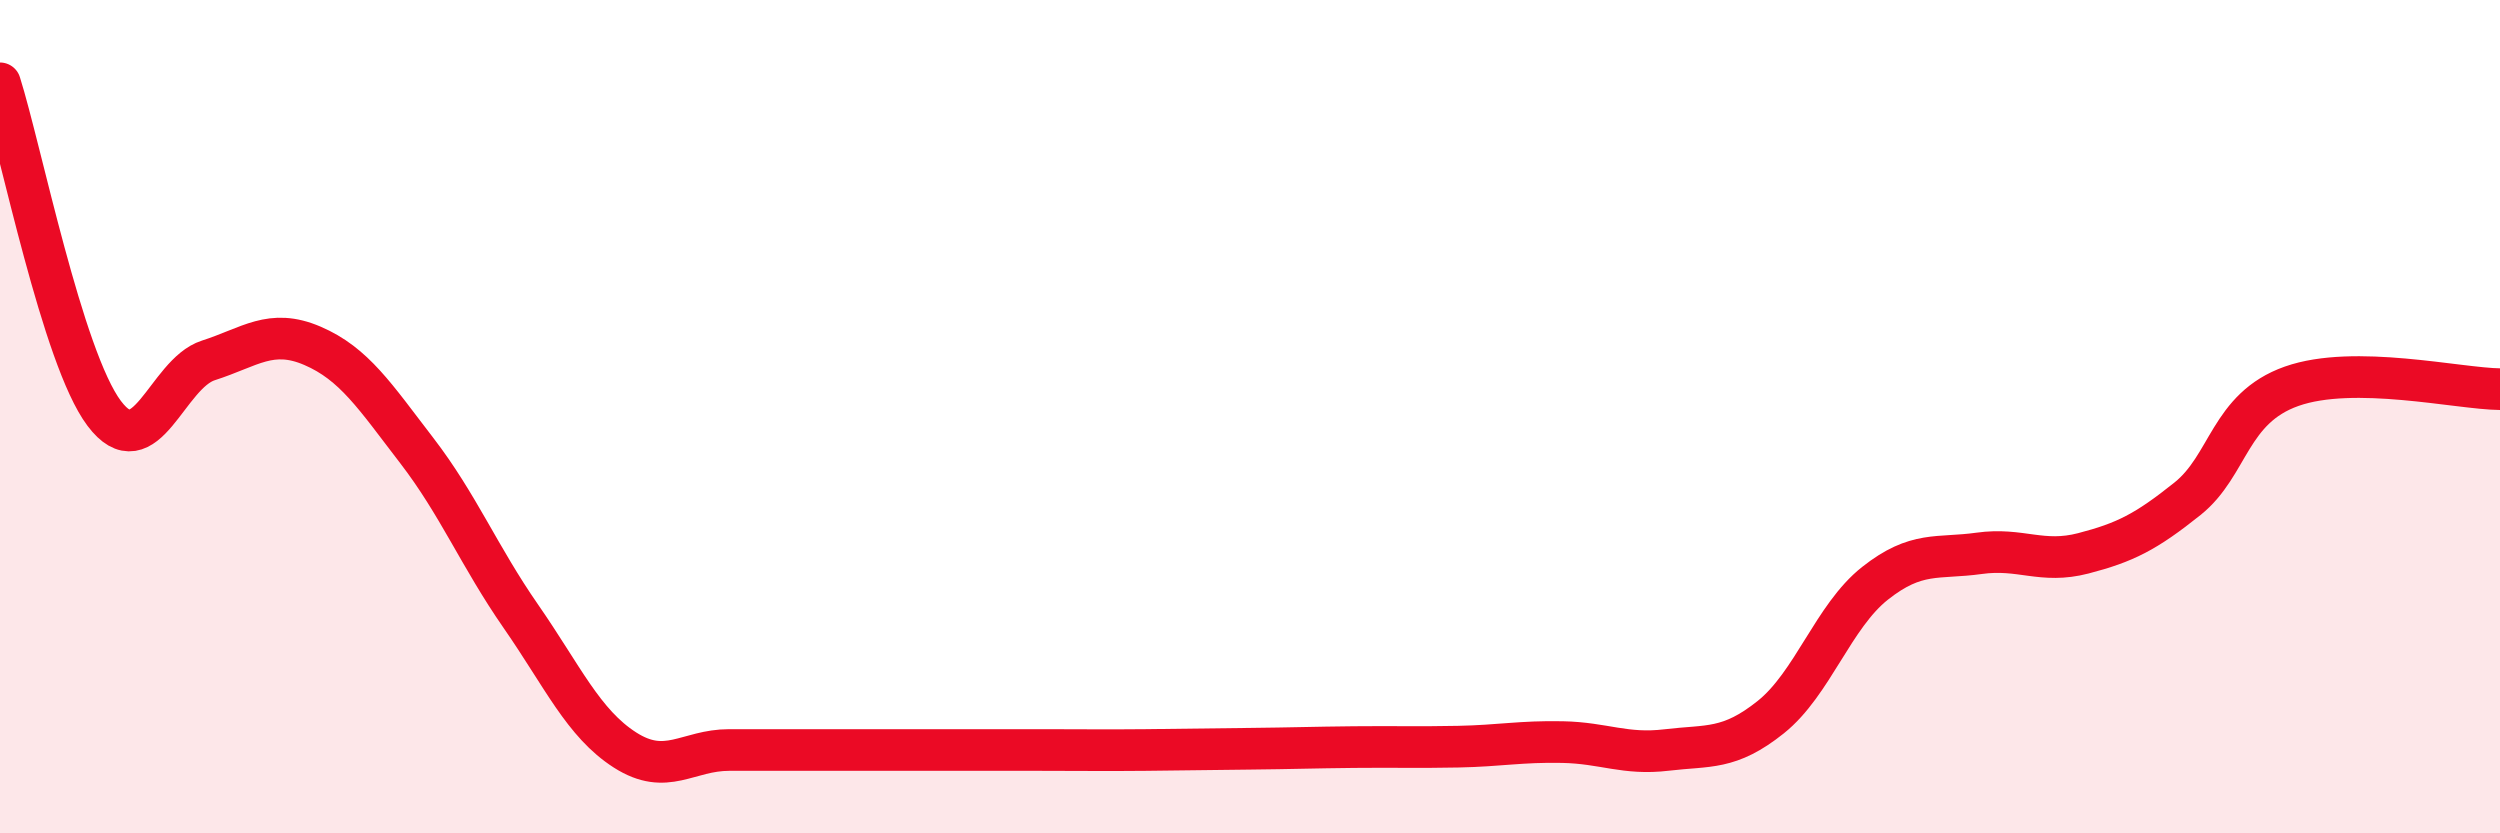
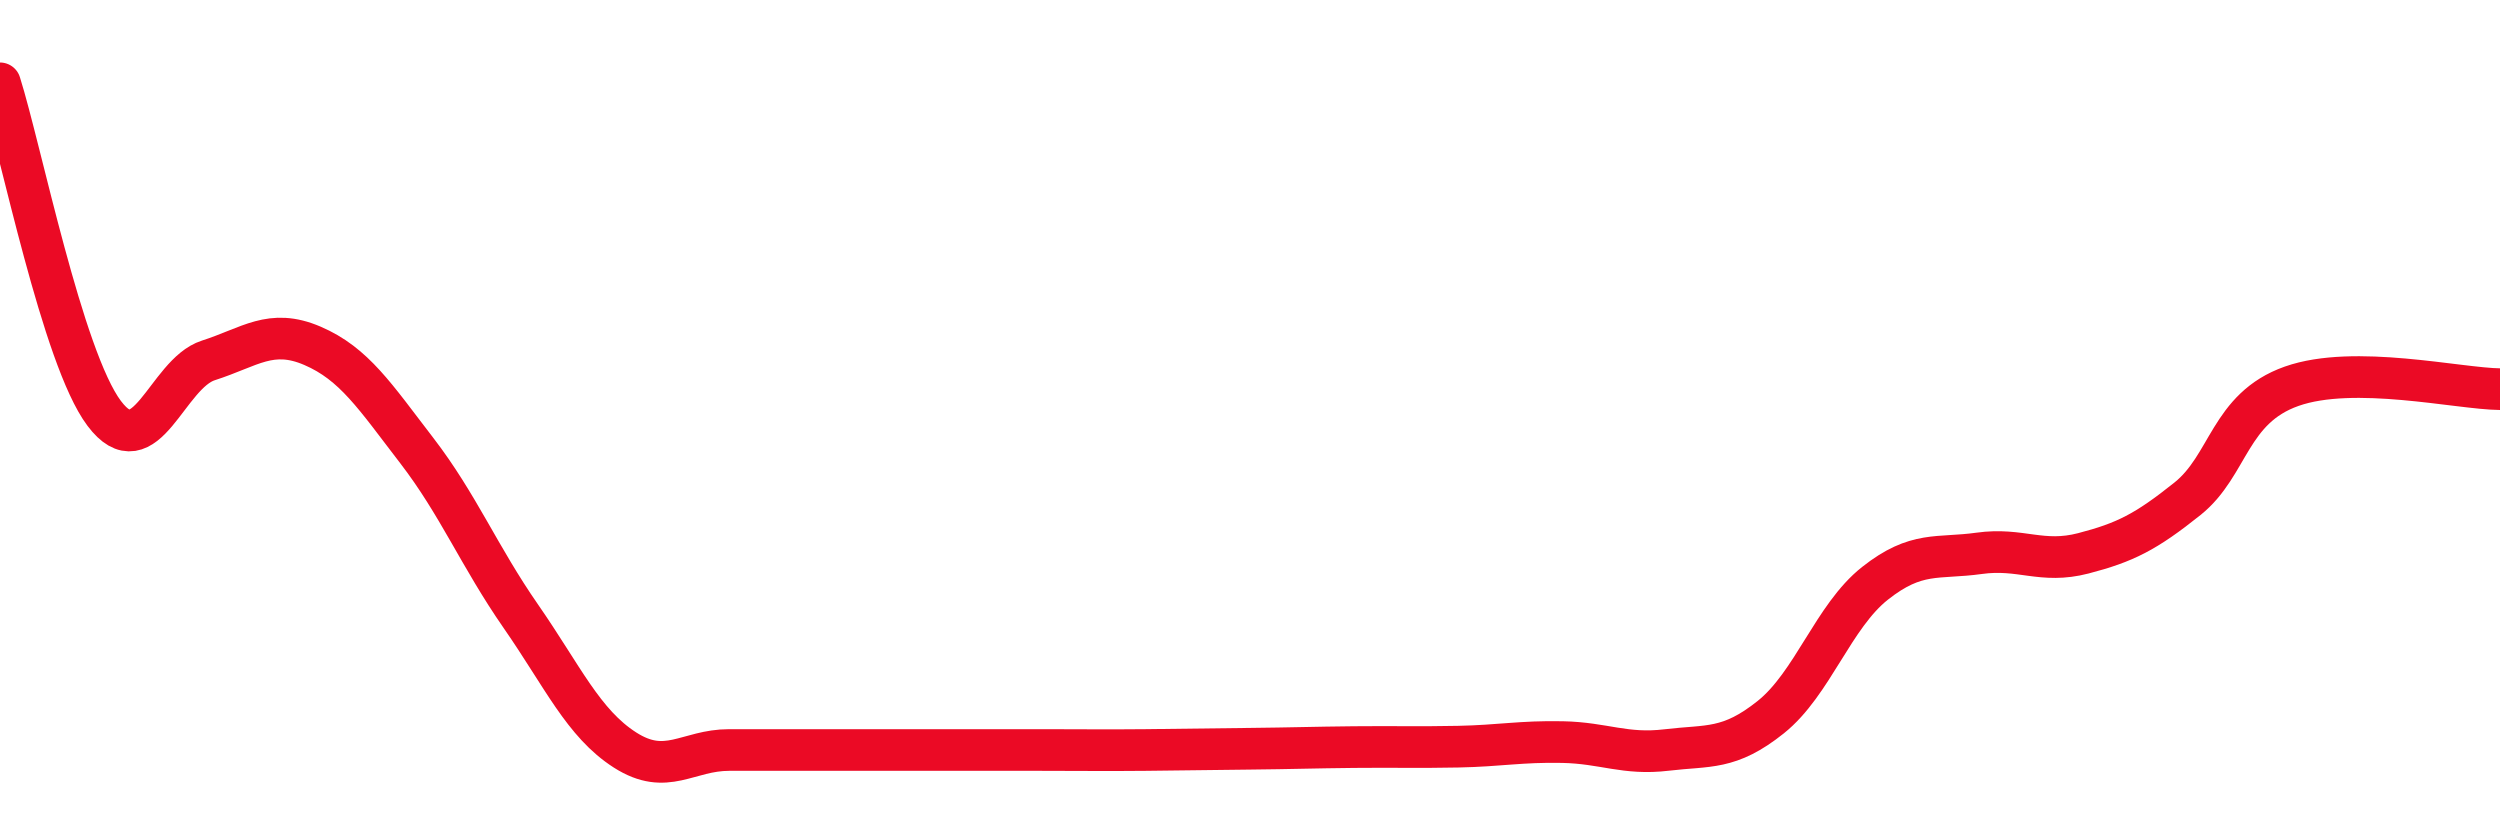
<svg xmlns="http://www.w3.org/2000/svg" width="60" height="20" viewBox="0 0 60 20">
-   <path d="M 0,2 C 0.5,3.58 1.5,8.59 2.5,9.92 C 3.5,11.25 4,8.97 5,8.65 C 6,8.33 6.5,7.87 7.5,8.3 C 8.5,8.73 9,9.51 10,10.81 C 11,12.11 11.5,13.35 12.5,14.79 C 13.5,16.23 14,17.36 15,18 C 16,18.64 16.5,18 17.5,18 C 18.5,18 19,18 20,18 C 21,18 21.5,18 22.5,18 C 23.5,18 24,18 25,18 C 26,18 26.5,18.01 27.5,18 C 28.5,17.99 29,17.98 30,17.97 C 31,17.96 31.5,17.94 32.5,17.93 C 33.5,17.92 34,17.94 35,17.92 C 36,17.9 36.5,17.79 37.5,17.81 C 38.5,17.83 39,18.12 40,18 C 41,17.88 41.5,18.01 42.5,17.21 C 43.5,16.41 44,14.79 45,14 C 46,13.21 46.5,13.42 47.5,13.28 C 48.5,13.14 49,13.54 50,13.28 C 51,13.02 51.5,12.77 52.5,11.97 C 53.5,11.17 53.5,9.8 55,9.27 C 56.5,8.74 59,9.33 60,9.34L60 20L0 20Z" fill="#EB0A25" opacity="0.1" stroke-linecap="round" stroke-linejoin="round" />
  <path d="M 0,2 C 0.5,3.58 1.5,8.59 2.5,9.92 C 3.5,11.25 4,8.97 5,8.65 C 6,8.33 6.5,7.87 7.5,8.3 C 8.5,8.73 9,9.51 10,10.81 C 11,12.11 11.5,13.35 12.5,14.79 C 13.5,16.23 14,17.36 15,18 C 16,18.64 16.5,18 17.5,18 C 18.5,18 19,18 20,18 C 21,18 21.5,18 22.5,18 C 23.5,18 24,18 25,18 C 26,18 26.5,18.01 27.5,18 C 28.5,17.99 29,17.98 30,17.97 C 31,17.96 31.5,17.94 32.5,17.93 C 33.5,17.92 34,17.94 35,17.92 C 36,17.9 36.5,17.79 37.5,17.81 C 38.5,17.83 39,18.12 40,18 C 41,17.88 41.5,18.01 42.5,17.21 C 43.5,16.41 44,14.79 45,14 C 46,13.21 46.5,13.42 47.5,13.28 C 48.5,13.14 49,13.54 50,13.28 C 51,13.02 51.5,12.77 52.5,11.97 C 53.5,11.17 53.5,9.8 55,9.27 C 56.5,8.74 59,9.33 60,9.34" stroke="#EB0A25" stroke-width="1" fill="none" stroke-linecap="round" stroke-linejoin="round" />
</svg>